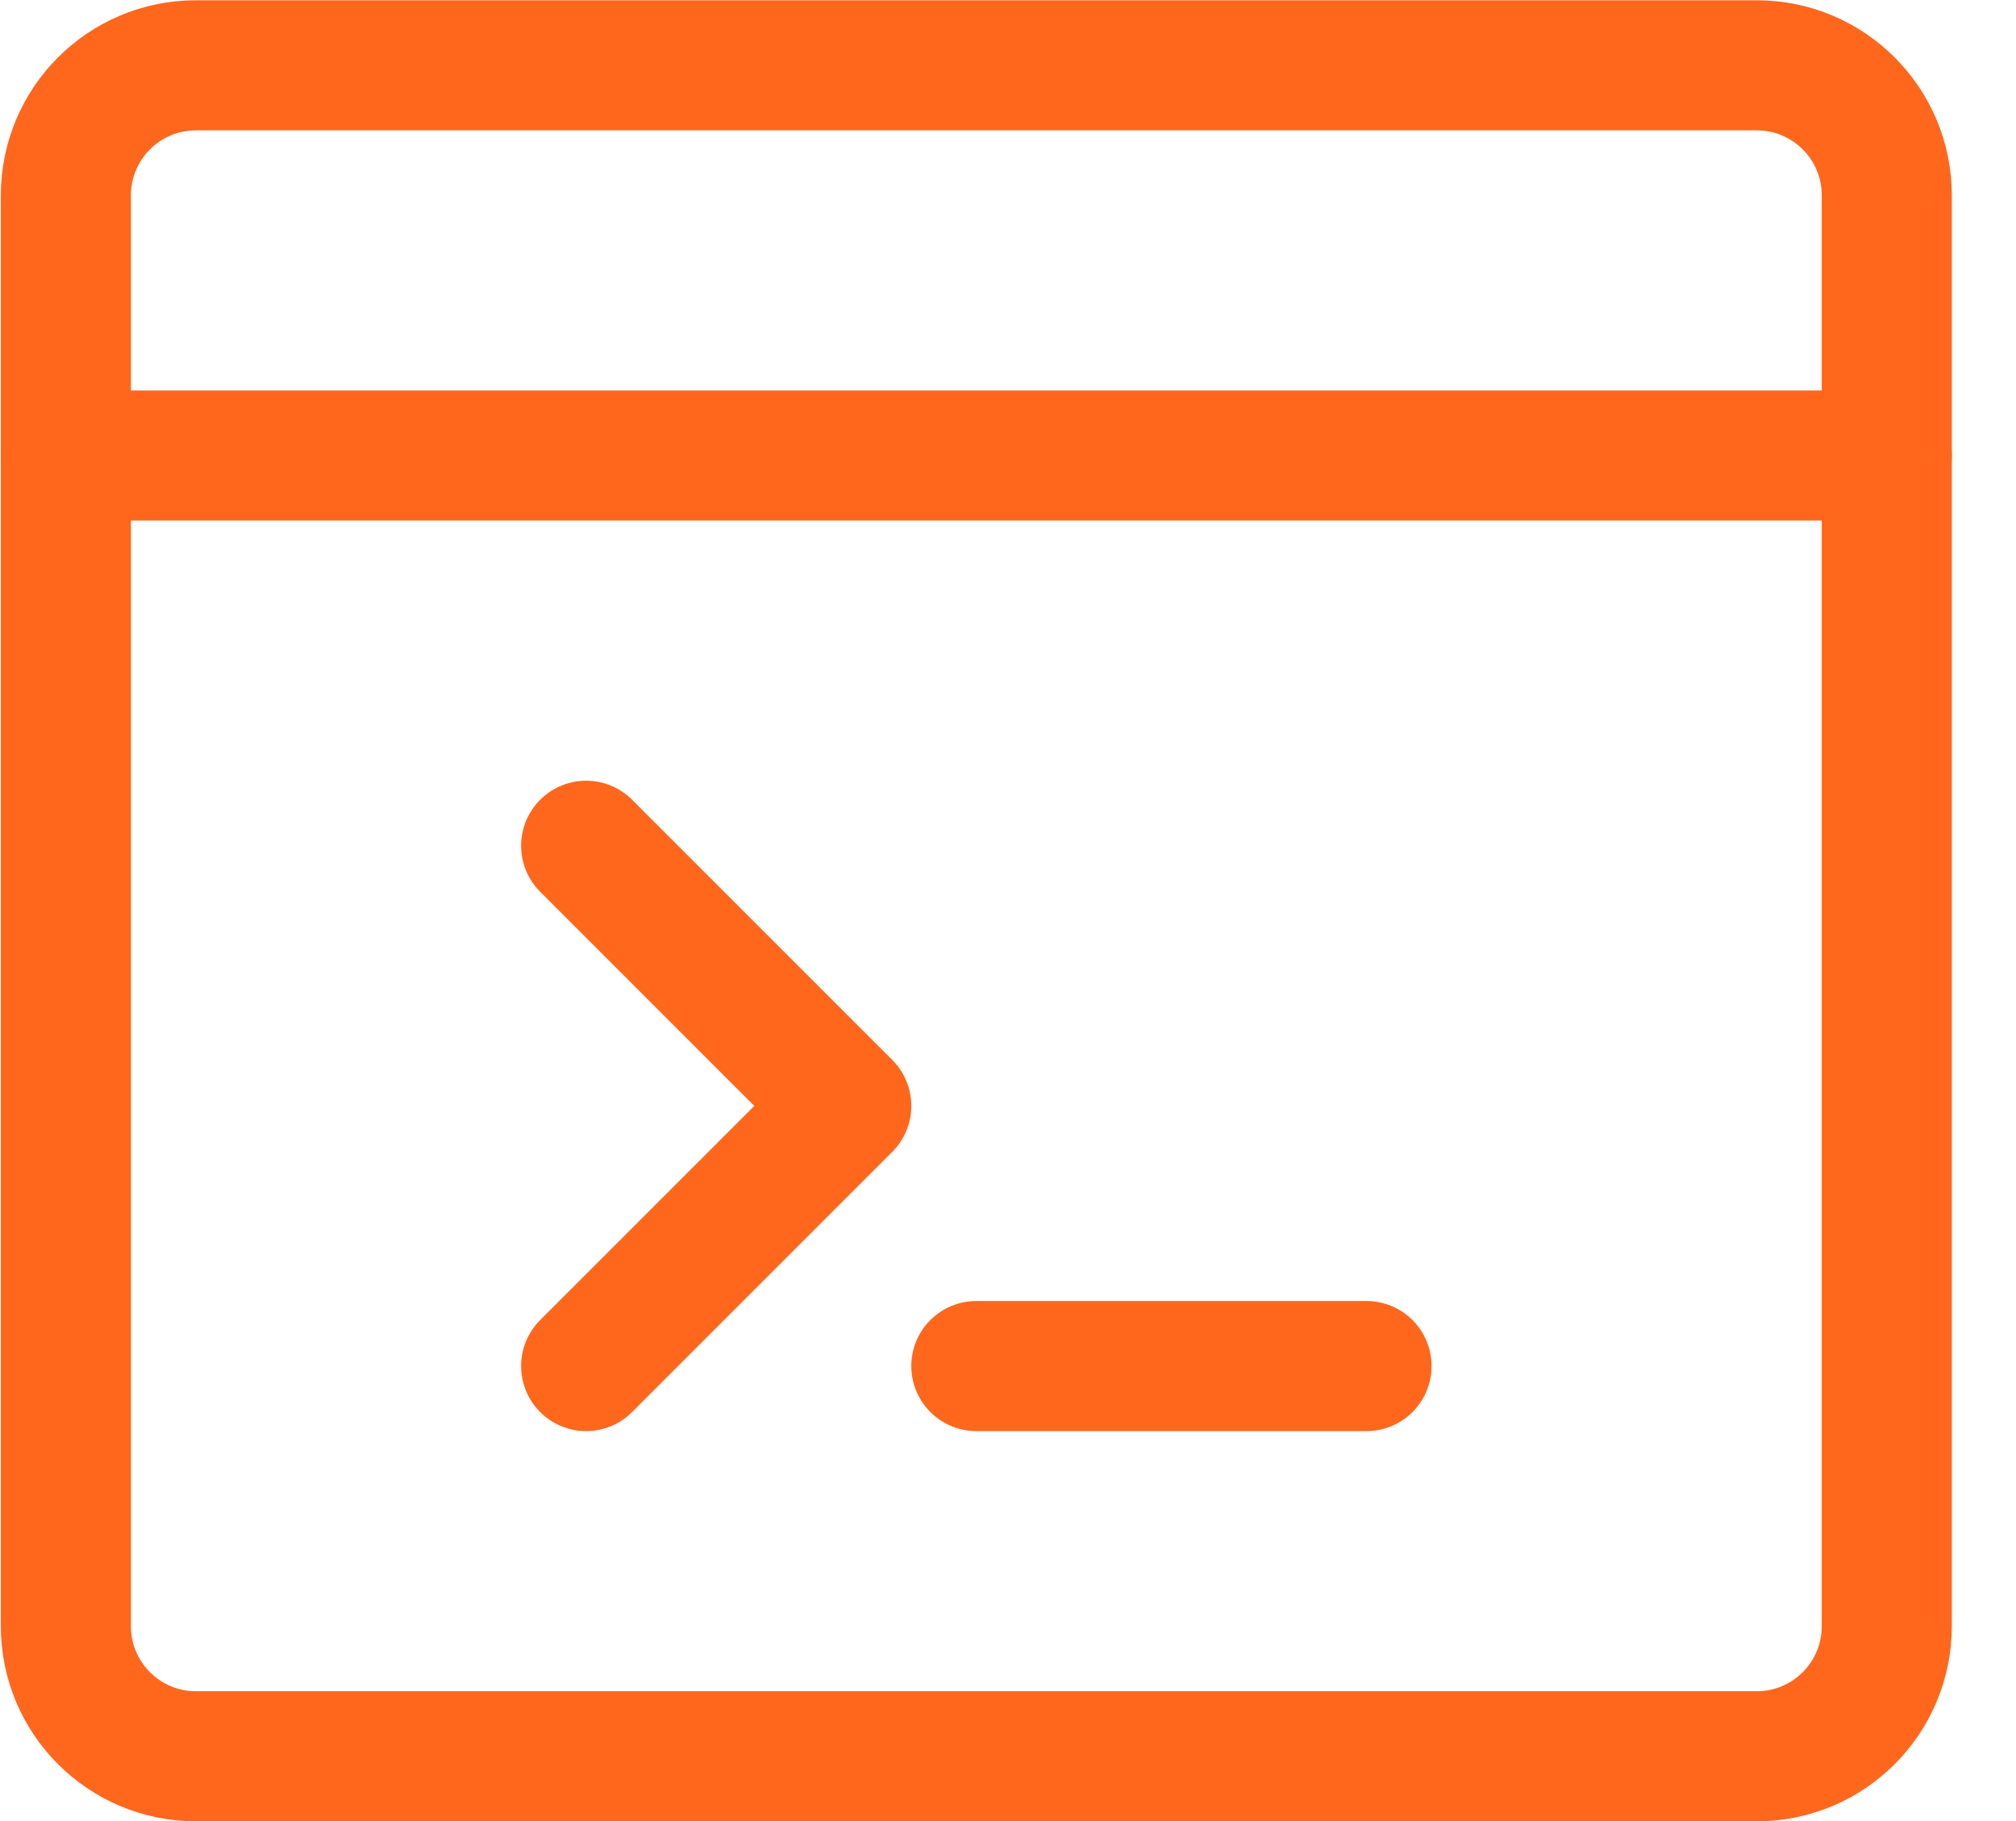
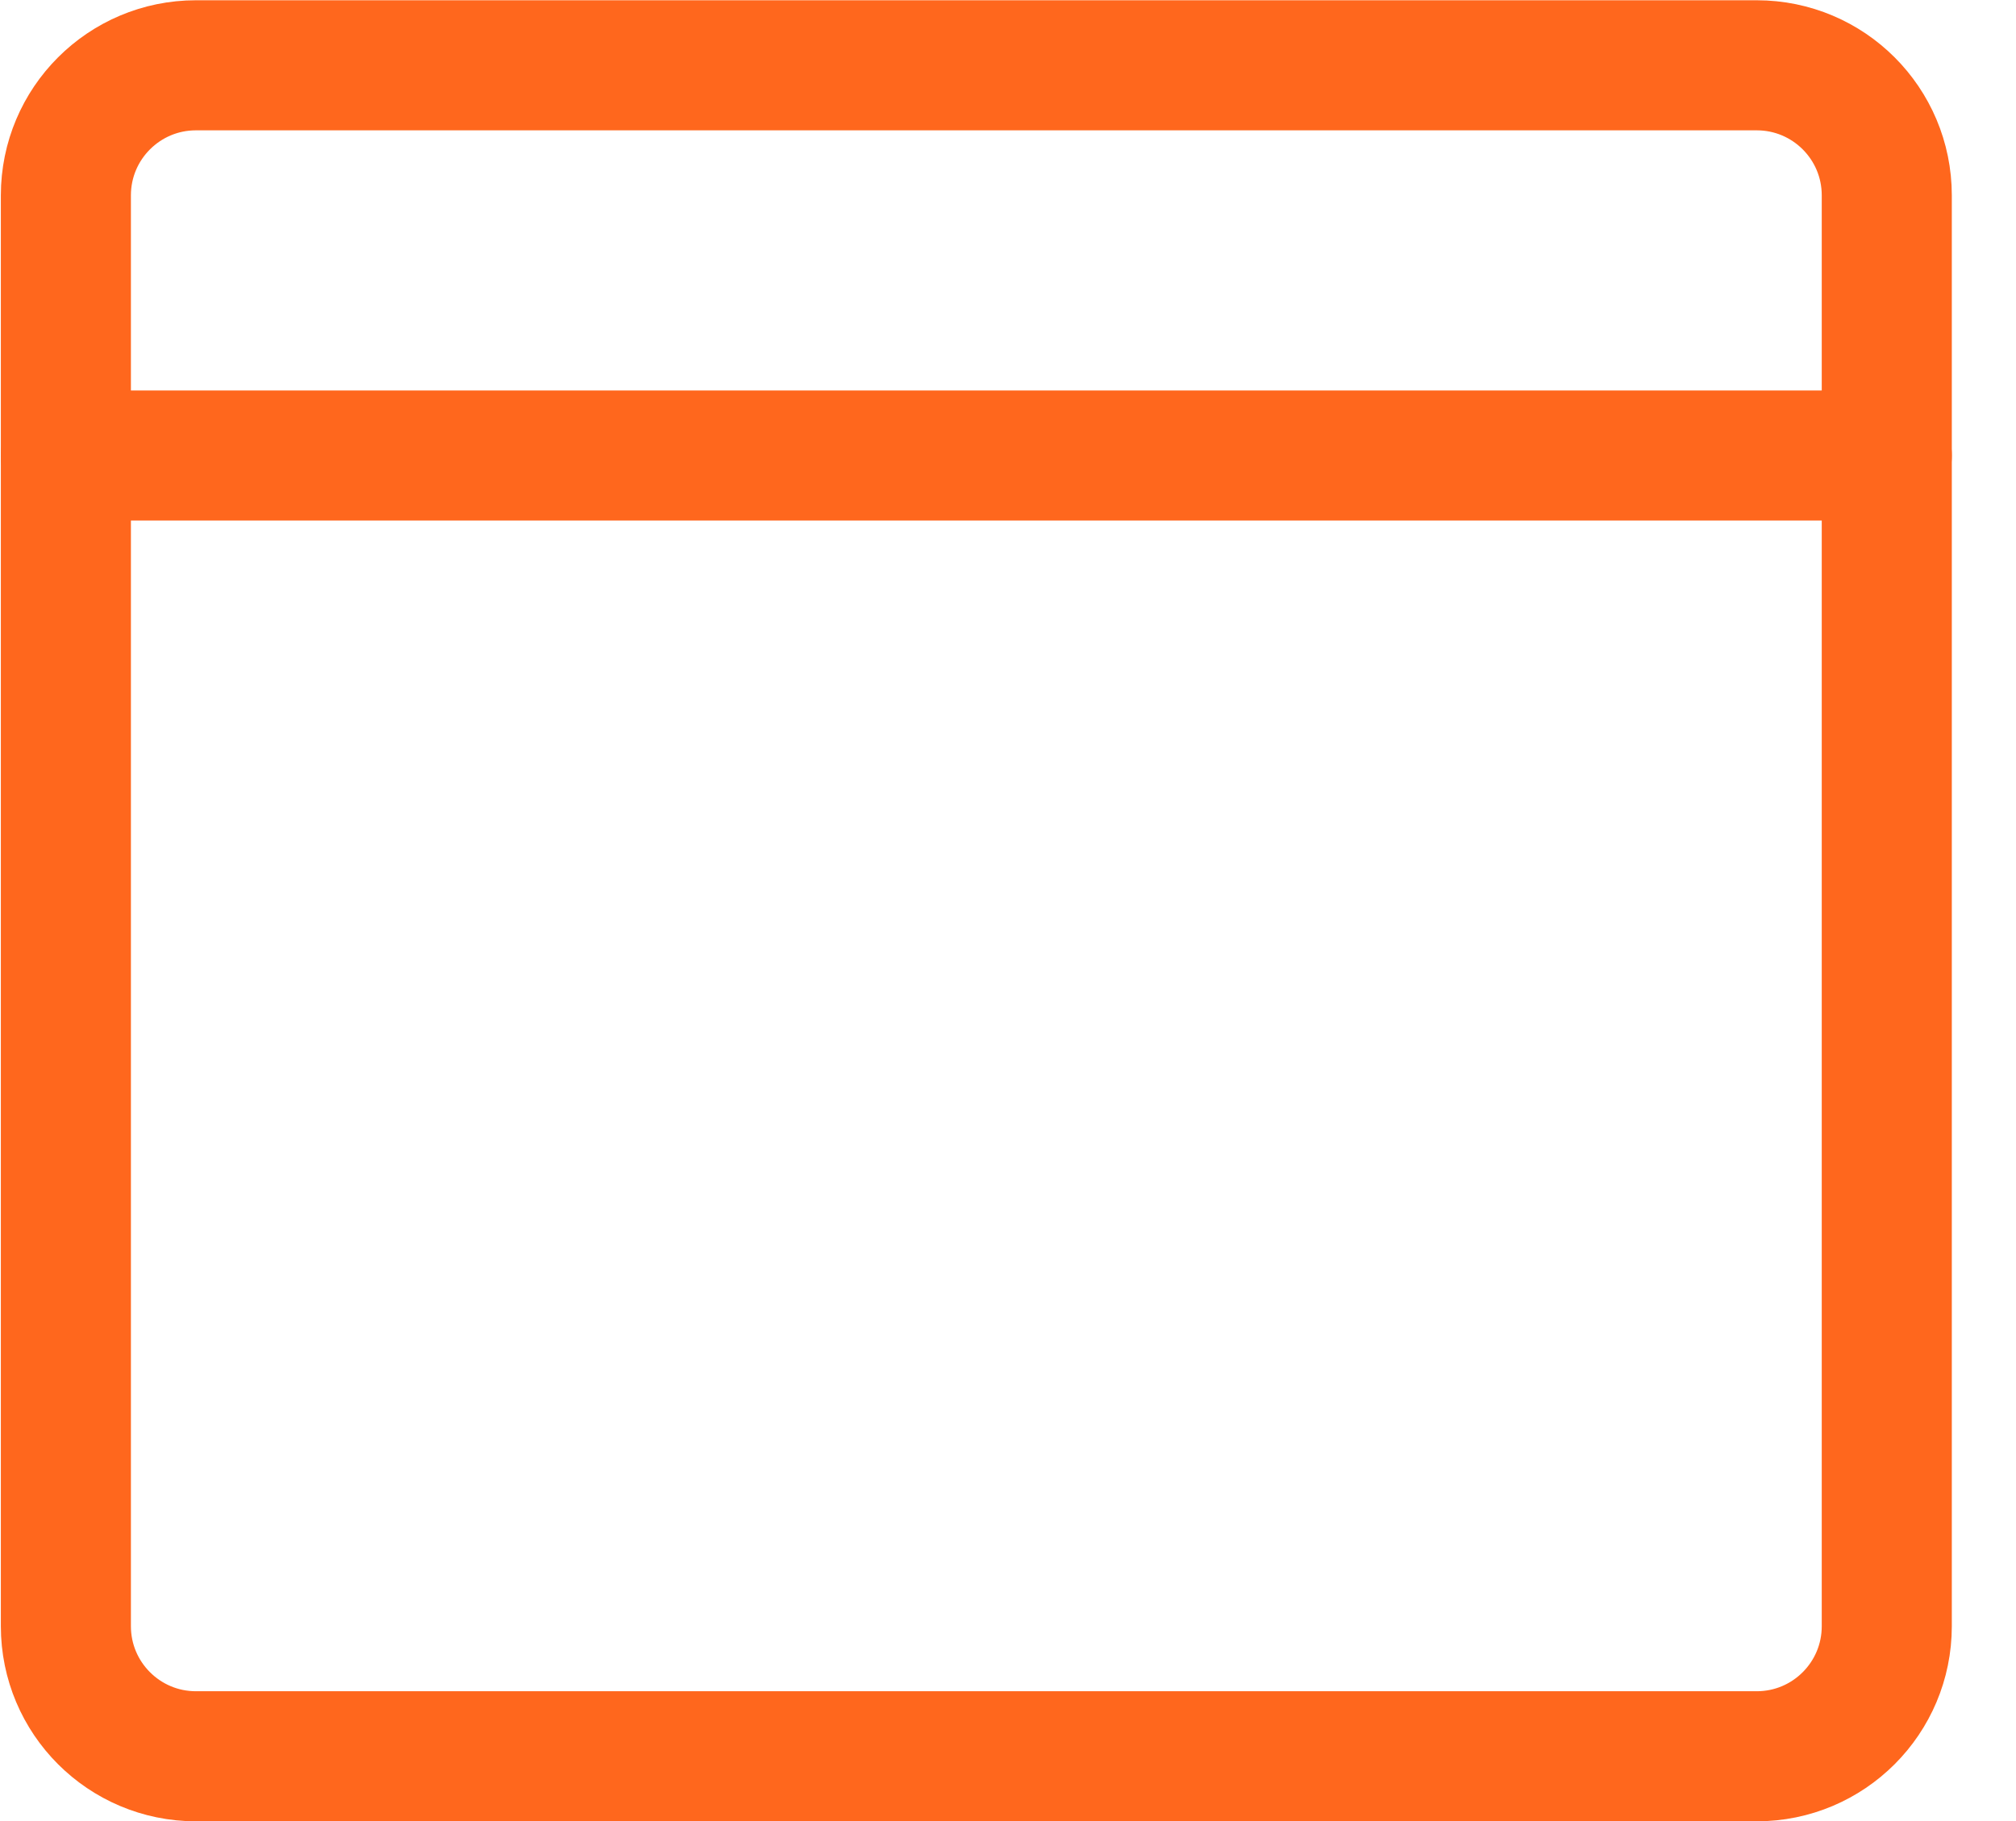
<svg xmlns="http://www.w3.org/2000/svg" width="31" height="28" viewBox="0 0 31 28" fill="none">
  <path fill-rule="evenodd" clip-rule="evenodd" d="M1.013 3.004C1.013 1.899 1.909 1.004 3.013 1.004H27.013C28.118 1.004 29.013 1.899 29.013 3.004V25.004C29.013 26.109 28.118 27.004 27.013 27.004H3.013C1.909 27.004 1.013 26.109 1.013 25.004V3.004Z" stroke="#FF671D" stroke-width="2" stroke-linecap="round" stroke-linejoin="round" />
  <path d="M1.013 7.004H29.013" stroke="#FF671D" stroke-width="2" stroke-linecap="round" stroke-linejoin="round" />
-   <path d="M15.013 21.004H21.013" stroke="#FF671D" stroke-width="2" stroke-linecap="round" stroke-linejoin="round" />
-   <path d="M9.013 13.004L13.013 17.004L9.013 21.004" stroke="#FF671D" stroke-width="2" stroke-linecap="round" stroke-linejoin="round" />
</svg>